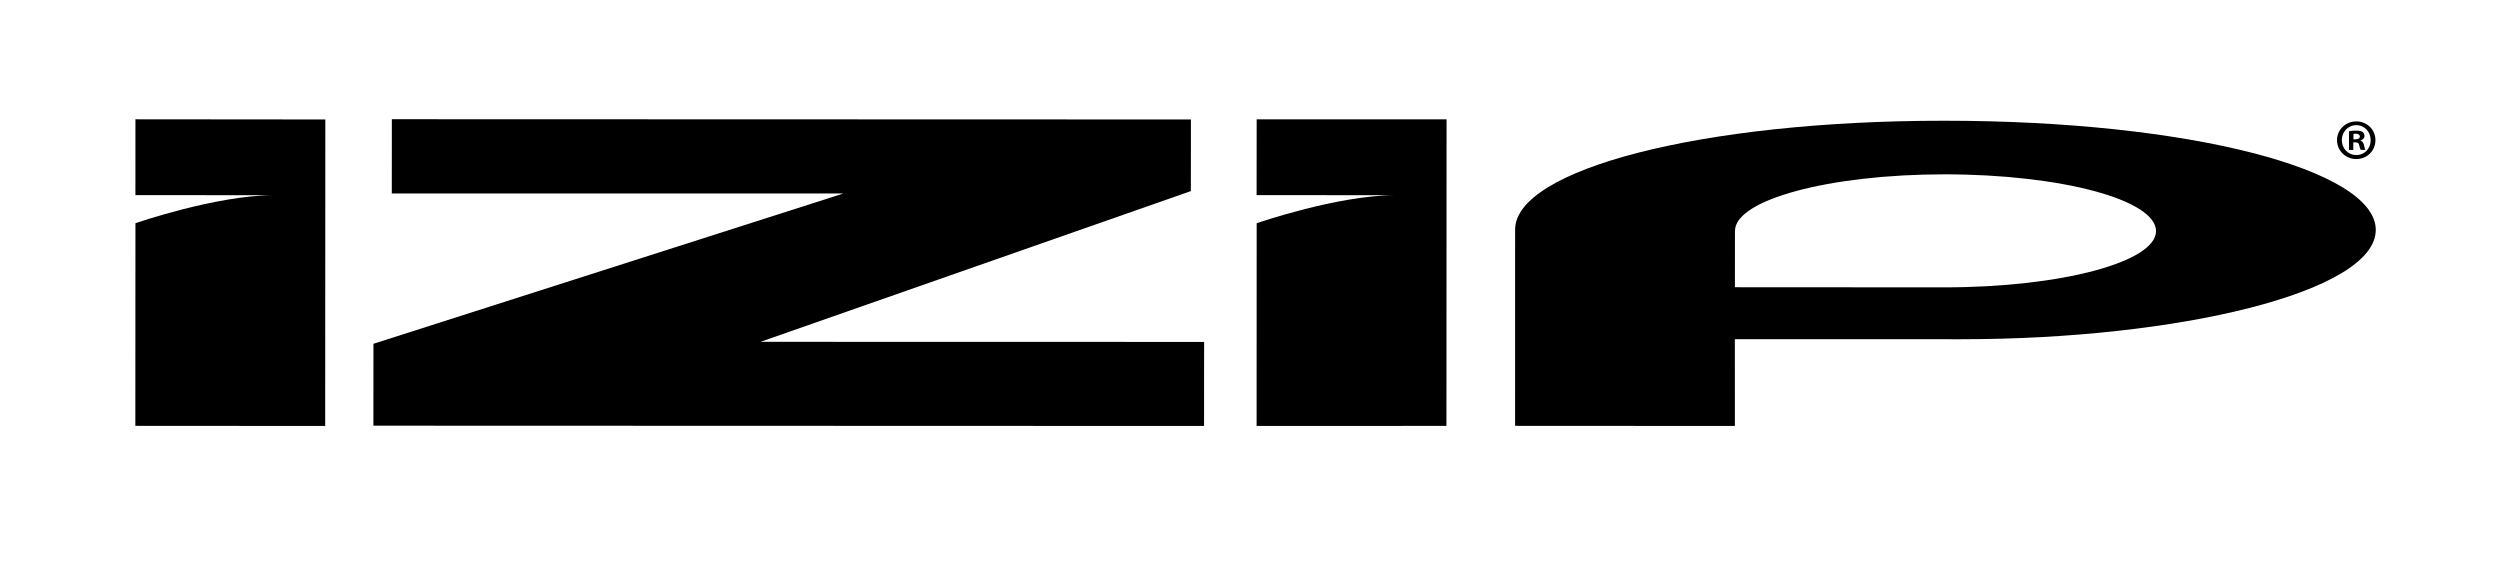
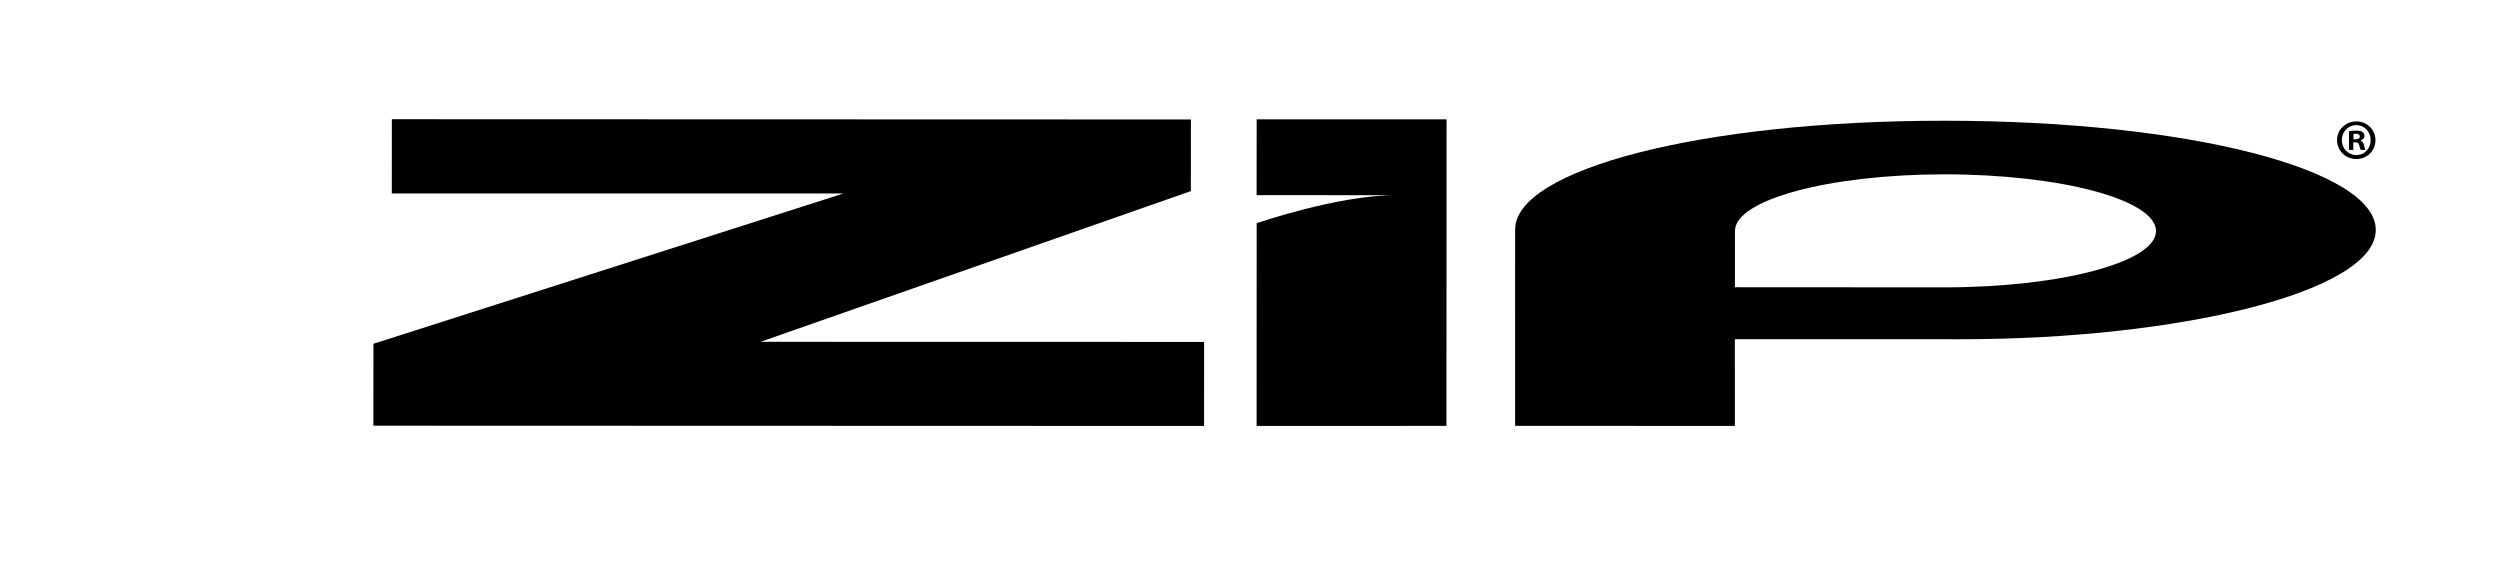
<svg xmlns="http://www.w3.org/2000/svg" version="1.1" id="Layer_1" x="0px" y="0px" viewBox="0 0 989.36 228.83" style="enable-background:new 0 0 989.36 228.83;" xml:space="preserve">
-   <path d="M128.69,168.57l-75.13-0.05l0.04-80.19c0,0,31.9-11.05,54.72-11.08l-54.73-0.03l0.01-30.01l75.15,0.07L128.69,168.57z" />
  <path d="M572.42,168.54l-75.13,0.03l0.03-80.23c0,0,31.89-11.05,54.73-11.09l-54.76-0.03l0.03-29.99l75.15-0.01L572.42,168.54z" />
  <path d="M476.5,168.57l-328.73-0.11l0.02-32.41l185.99-59.49H155.05l0.02-29.38l316.23,0.1l-0.03,28.34l-170.29,59.65l175.54,0.04  L476.5,168.57z" />
  <path d="M776.12,134.25l-89.56-0.01l0.01,34.33l-86.98-0.05l0.01-77.68c0.02-23.77,73.82-43.11,169.97-43.06  c96.88,0.02,170.62,19.4,170.63,43.2C940.17,115.62,861.76,134.27,776.12,134.25z M769.57,68.99c-45.5,0-83.01,10.01-82.97,22.44  l-0.02,22.24l82.97,0.05c46.1,0.01,83.68-10.06,83.69-22.26C853.22,79.07,815.67,69.01,769.57,68.99z" />
  <g>
    <path d="M940.07,55.45c0,4.2-3.29,7.49-7.58,7.49c-4.24,0-7.63-3.29-7.63-7.49c0-4.11,3.38-7.4,7.63-7.4   C936.78,48.05,940.07,51.34,940.07,55.45z M926.76,55.45c0,3.29,2.44,5.91,5.78,5.91c3.25,0,5.64-2.62,5.64-5.87   c0-3.3-2.39-5.96-5.68-5.96C929.2,49.53,926.76,52.2,926.76,55.45z M931.32,59.33h-1.72v-7.4c0.68-0.14,1.62-0.23,2.84-0.23   c1.4,0,2.03,0.23,2.57,0.54c0.4,0.32,0.72,0.9,0.72,1.62c0,0.81-0.63,1.44-1.53,1.71v0.09c0.72,0.27,1.13,0.81,1.35,1.8   c0.23,1.13,0.36,1.58,0.54,1.85h-1.85c-0.22-0.27-0.36-0.95-0.59-1.81c-0.13-0.81-0.58-1.17-1.53-1.17h-0.81V59.33z M931.36,55.13   h0.81c0.95,0,1.72-0.32,1.72-1.08c0-0.68-0.5-1.13-1.58-1.13c-0.45,0-0.77,0.04-0.95,0.09V55.13z" />
  </g>
</svg>